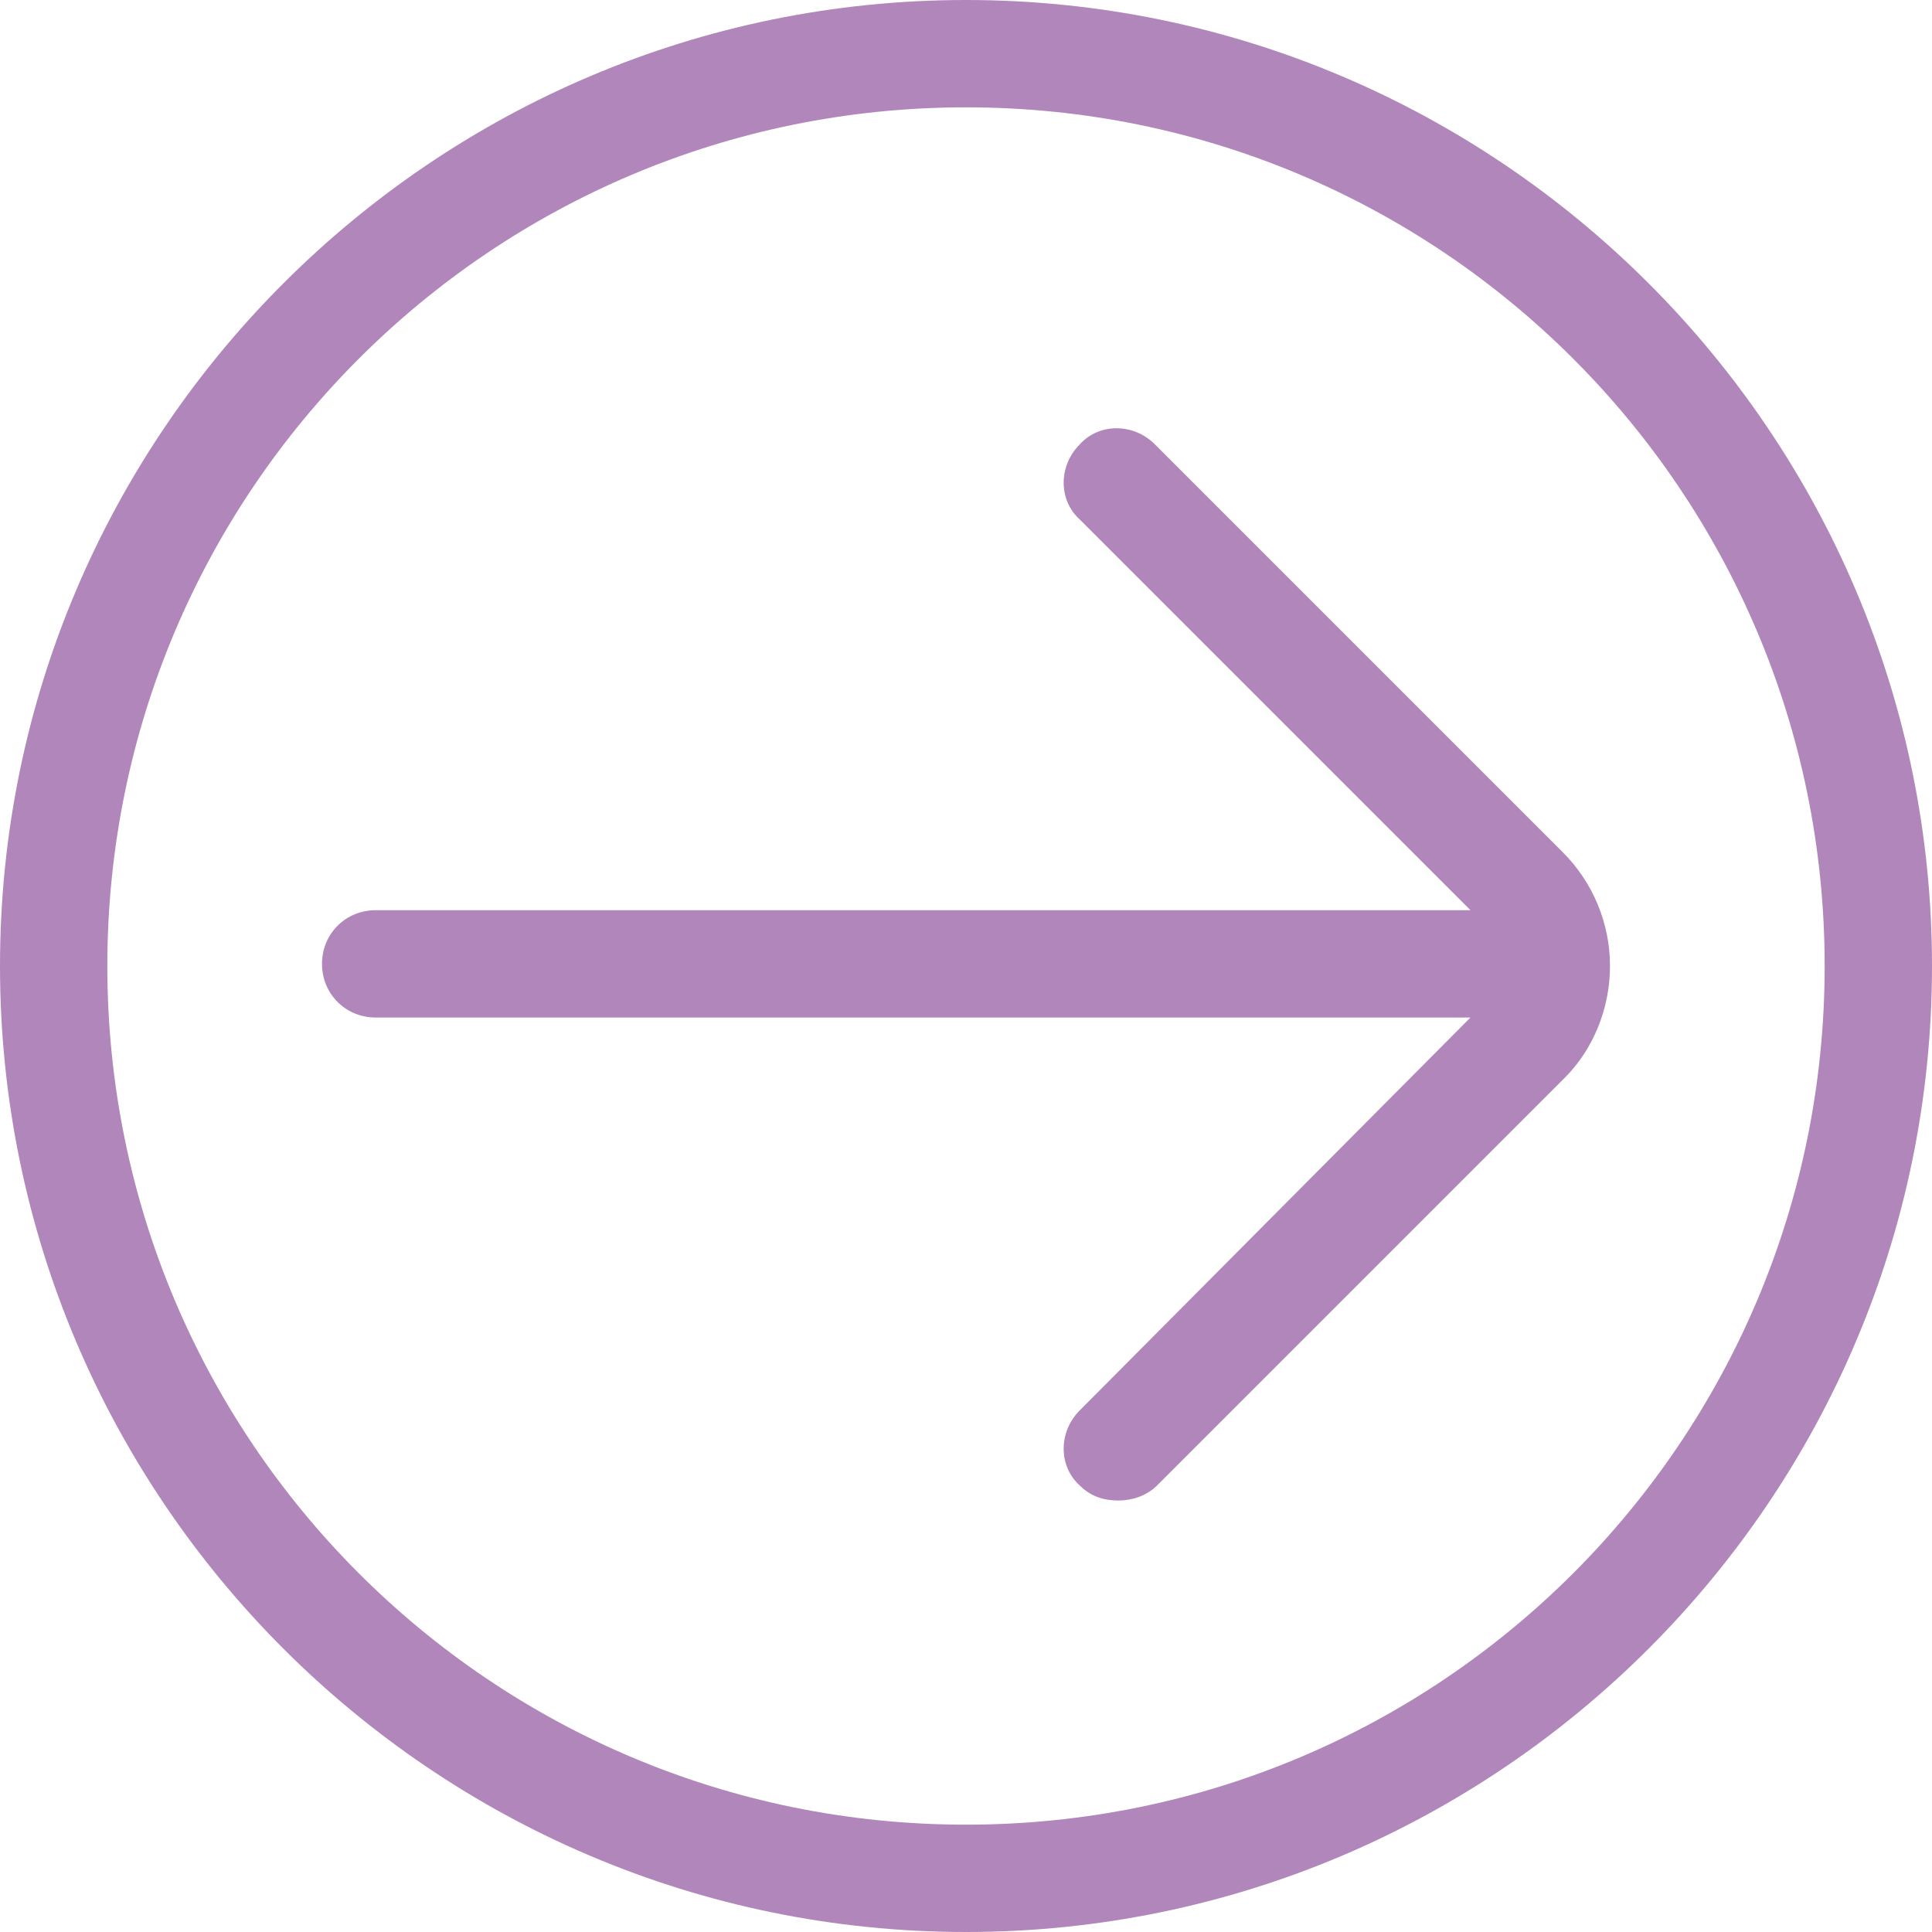
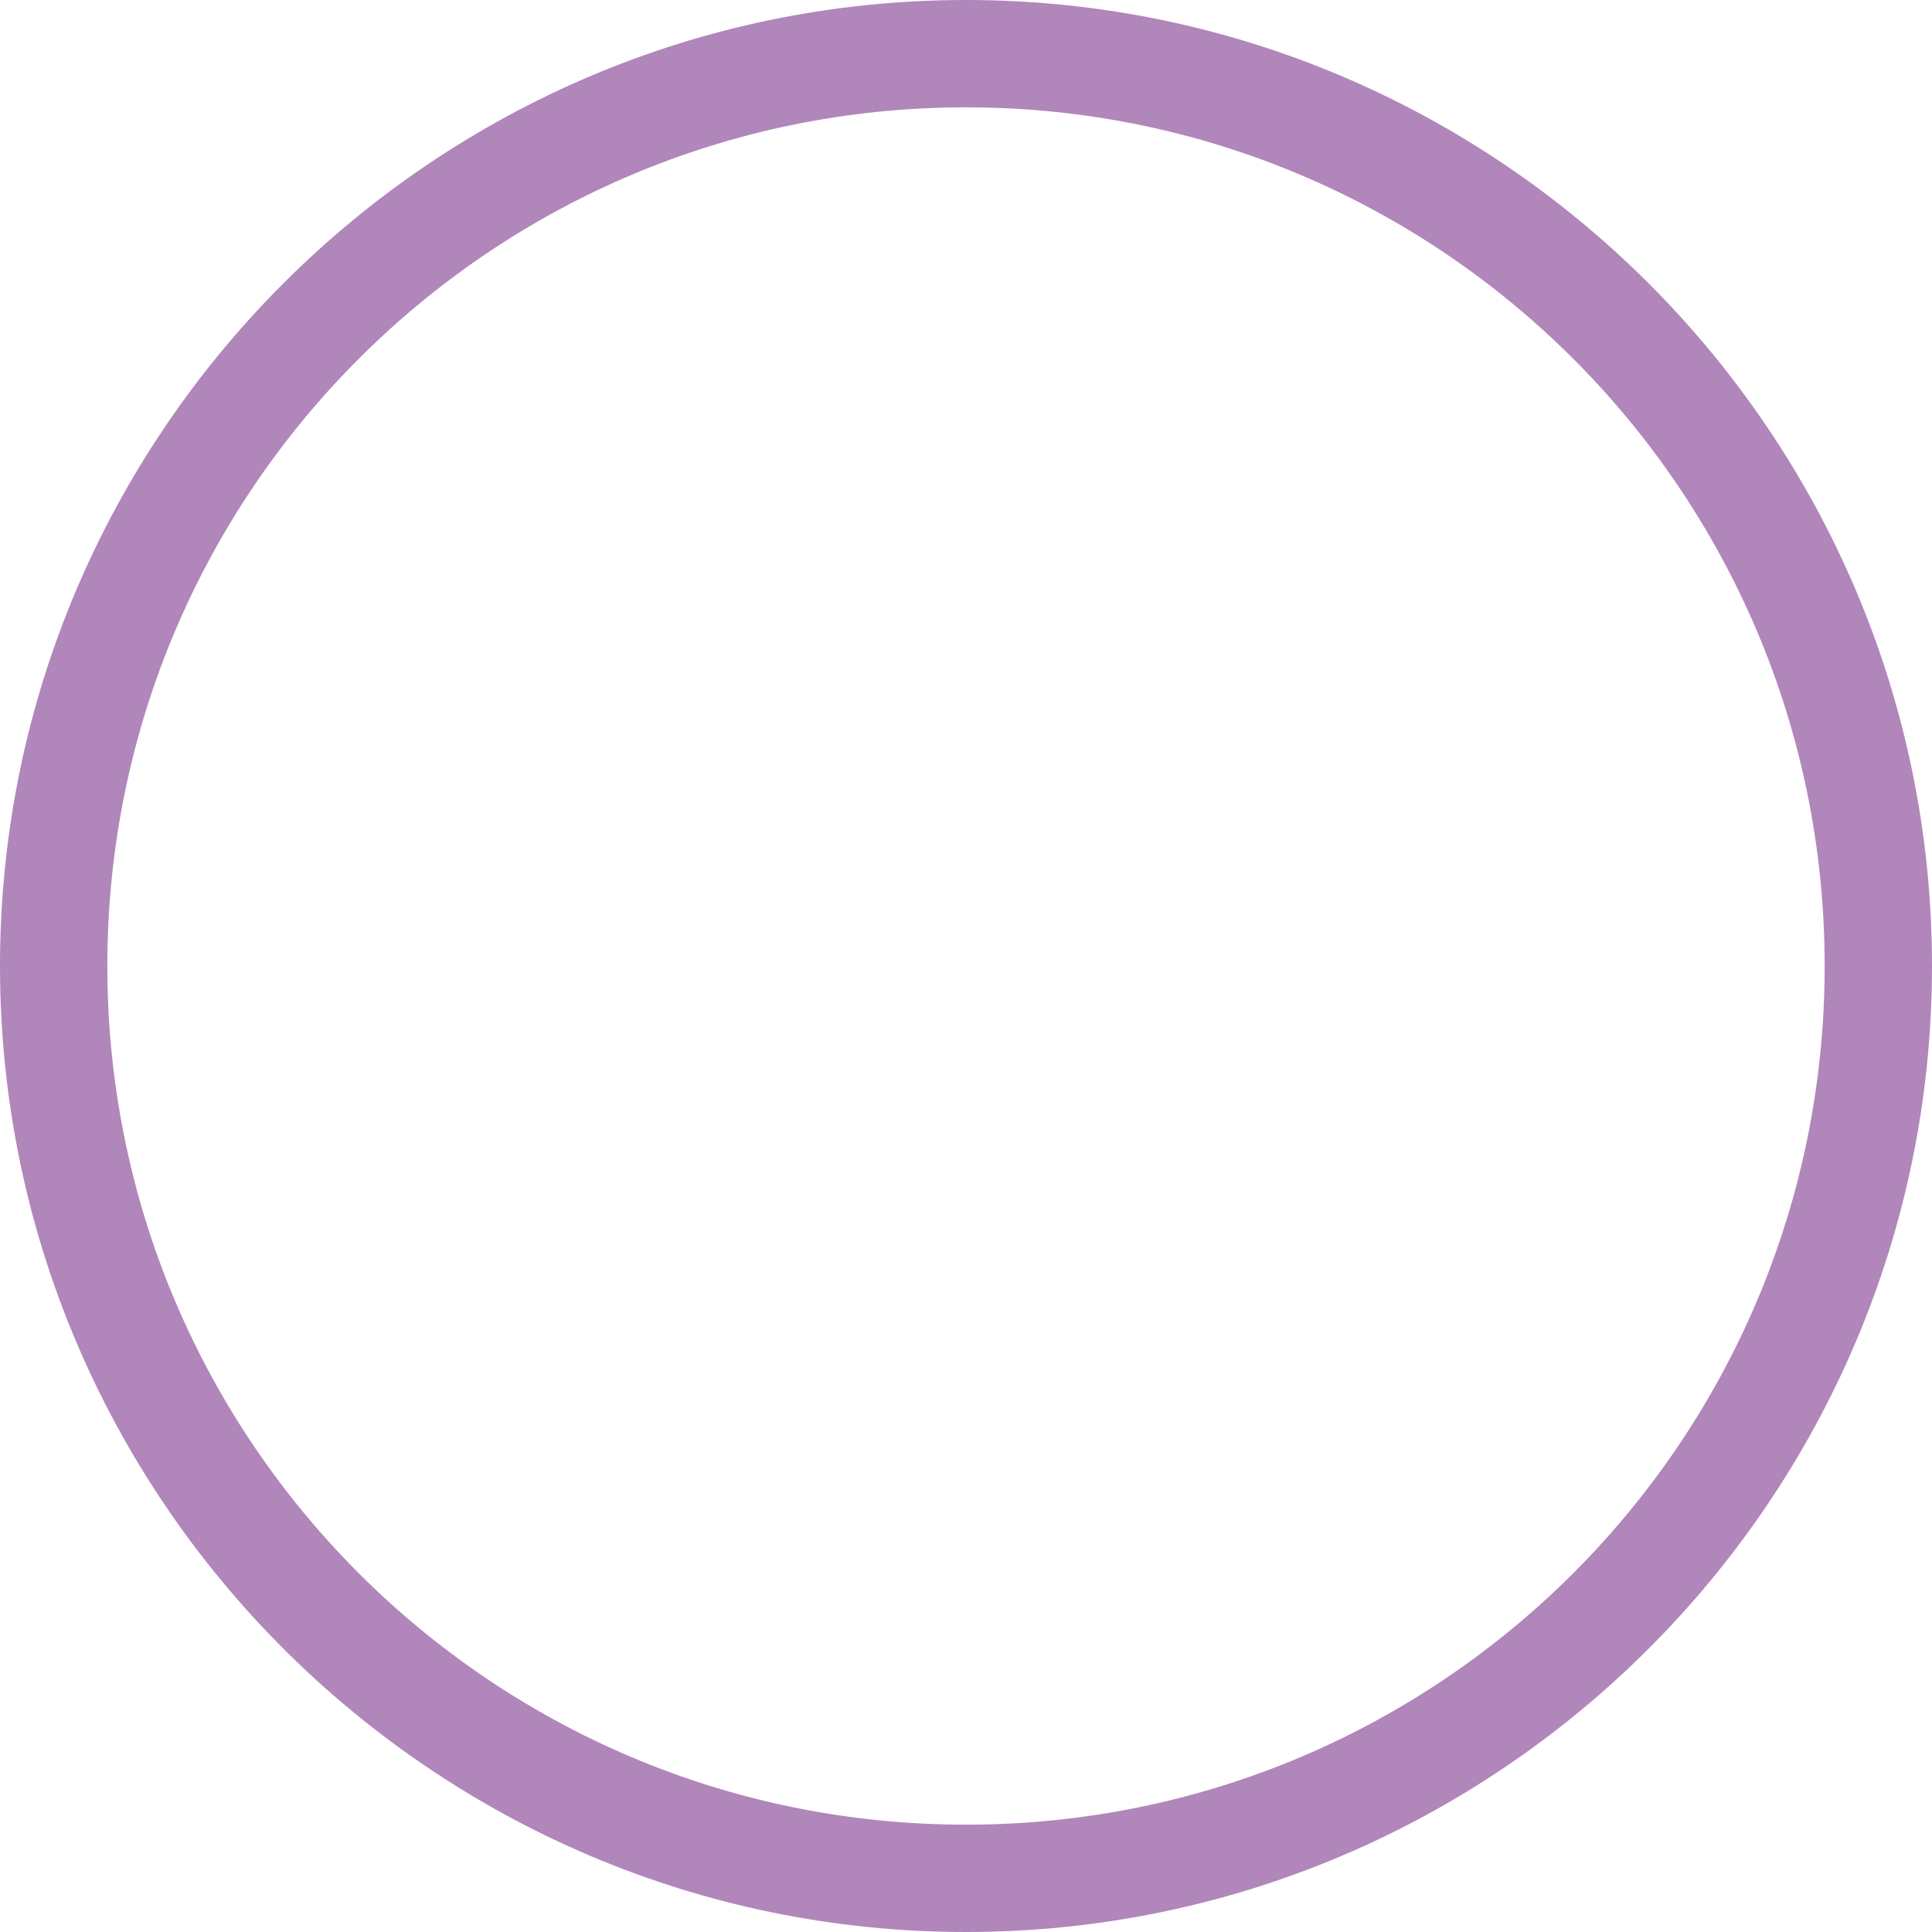
<svg xmlns="http://www.w3.org/2000/svg" version="1.1" id="Layer_1" x="0px" y="0px" viewBox="0 0 90 90" style="enable-background:new 0 0 90 90;" xml:space="preserve">
  <style>
		 .arrow-svg-white {
		 	fill: #b186bb;
		 }
	</style>
-   <path class="arrow-svg-white" d="M53.8,20.7c-1-1-2.6-1-3.5,0c-1,1-1,2.6,0,3.5l18.2,18.2h-51c-1.4,0-2.5,1.1-2.5,2.5s1.1,2.5,2.5,2.5h51L50.3,65.7  c-1,1-1,2.6,0,3.5c0.5,0.5,1.1,0.7,1.8,0.7c0.6,0,1.3-0.2,1.8-0.7l19-19C74.2,48.9,75,47,75,45s-0.8-3.9-2.2-5.3L53.8,20.7z" />
  <path class="arrow-svg-white" d="M45,0C20.2,0,0,20.2,0,45s20.2,45,45,45s45-20.2,45-45S69.8,0,45,0z M45,85C22.9,85,5,67.1,5,45S22.9,5,45,5s40,17.9,40,40  S67.1,85,45,85z" />
</svg>